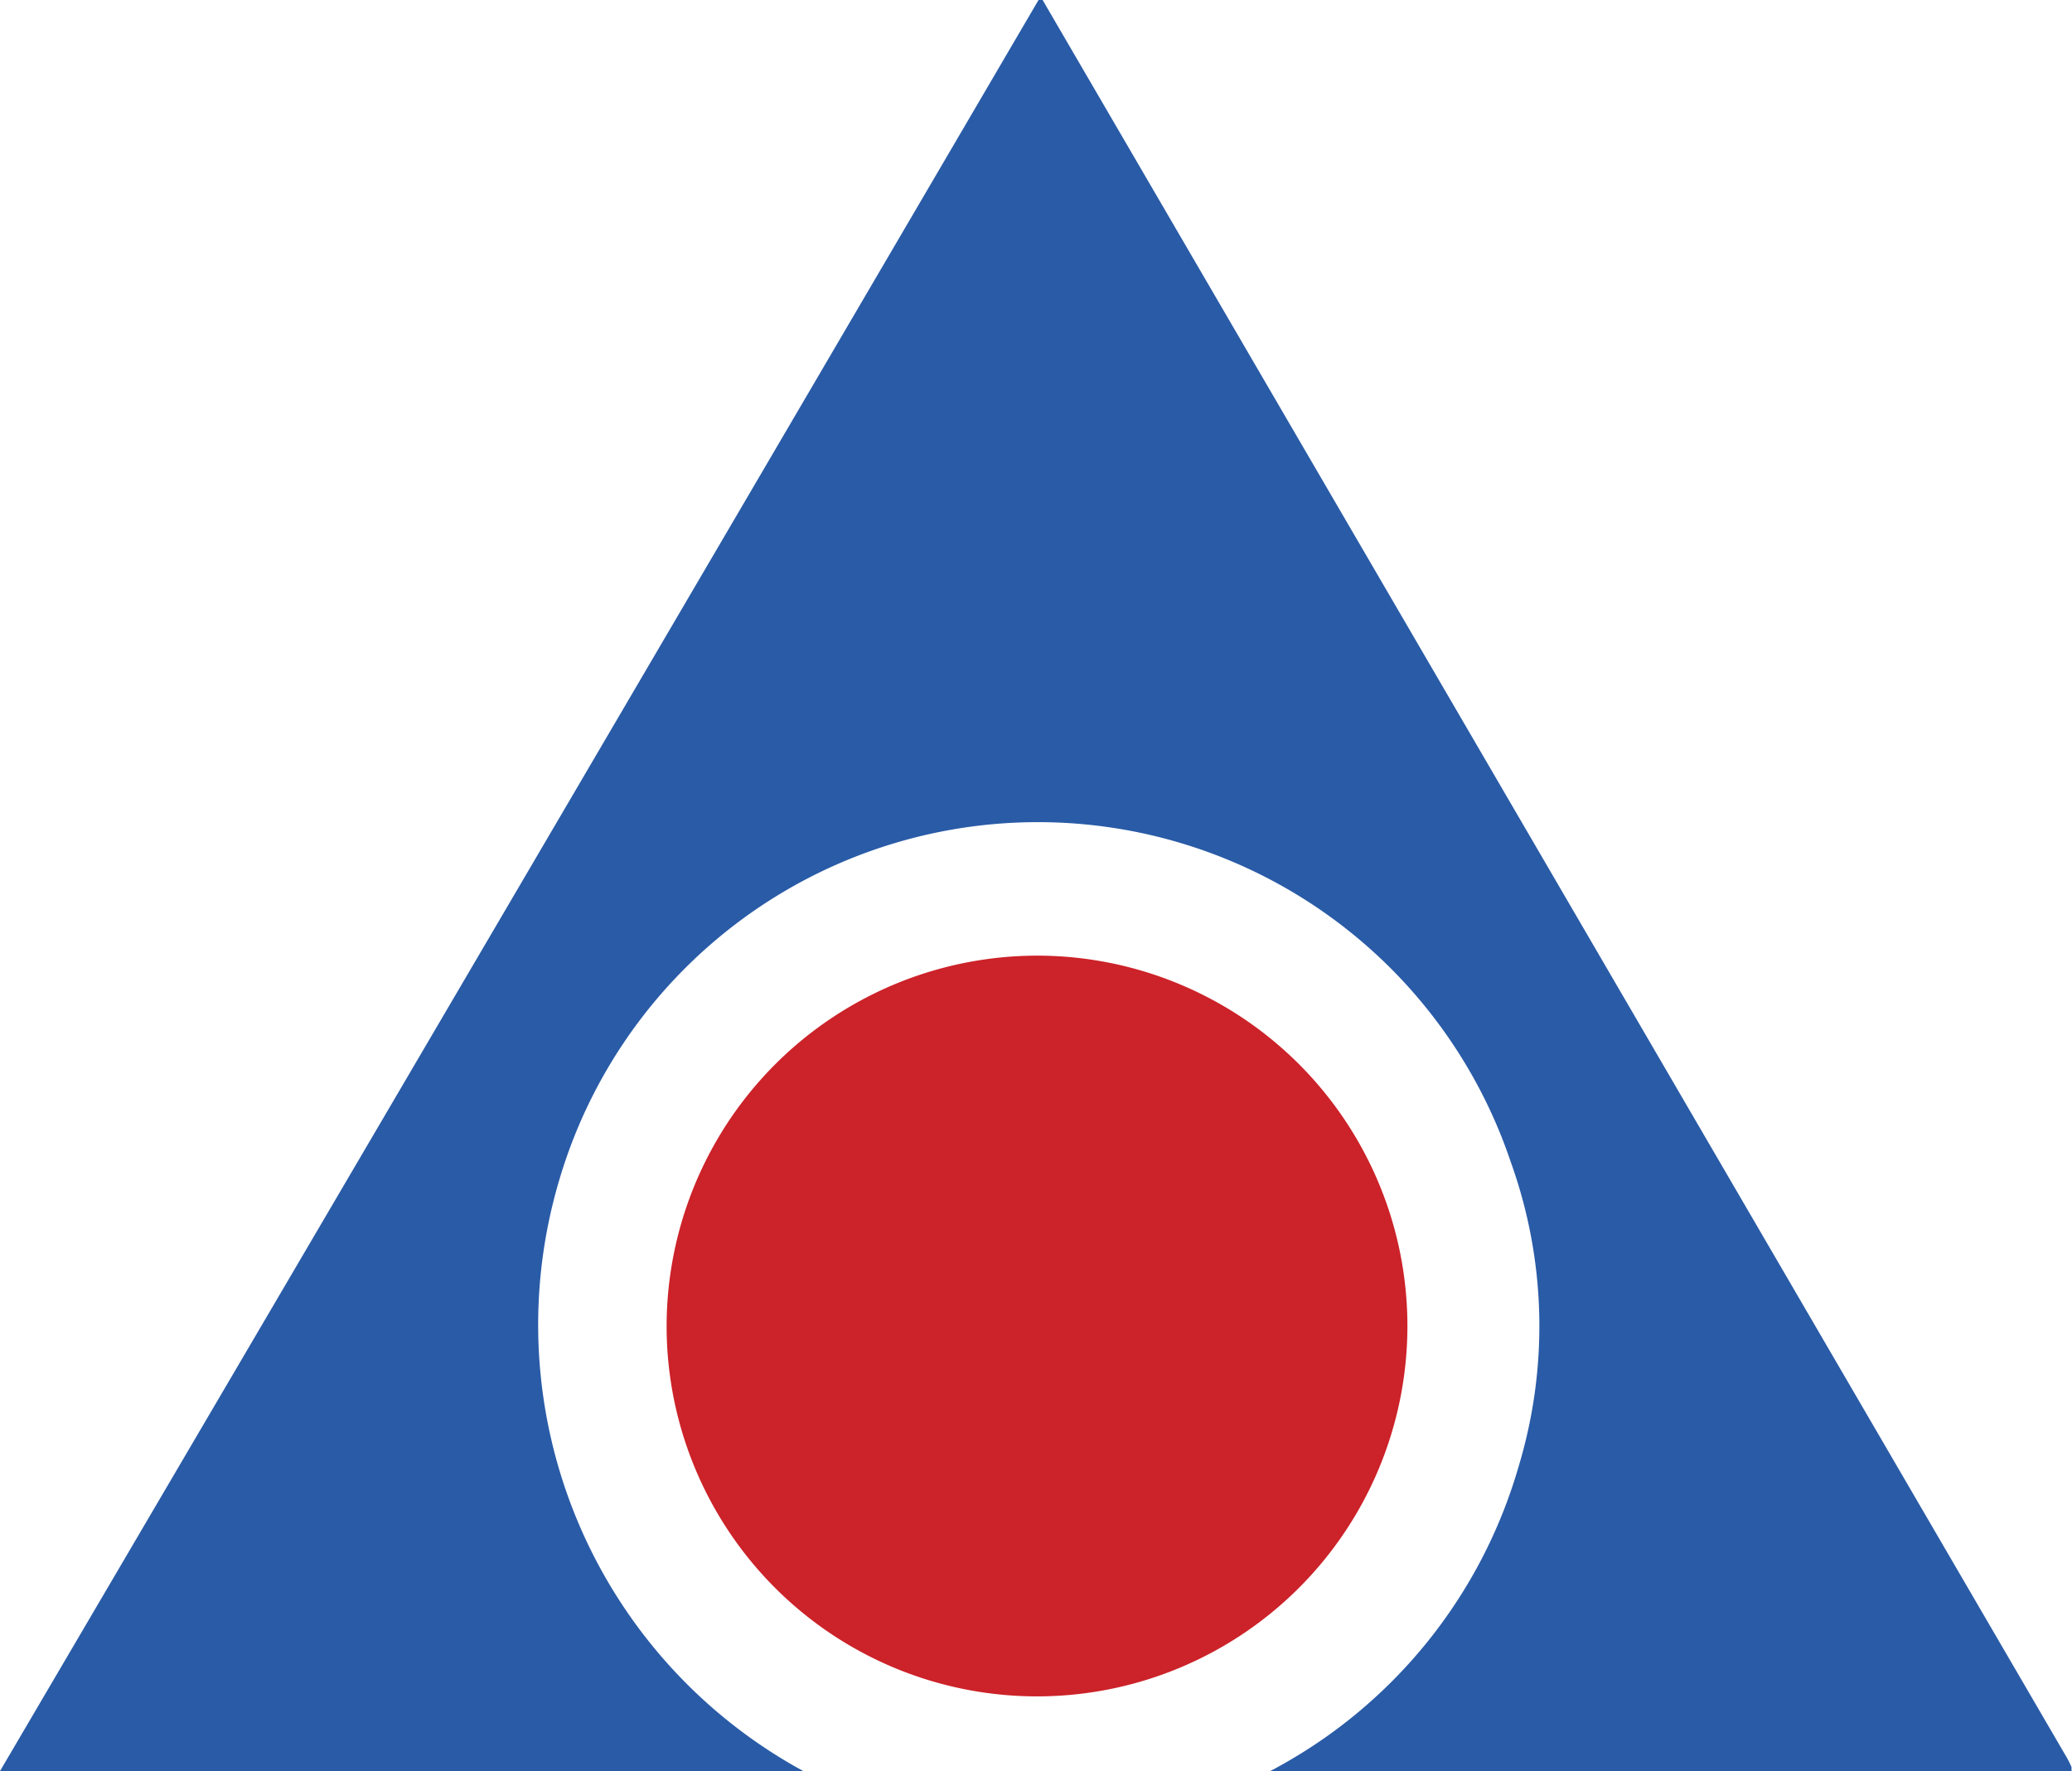
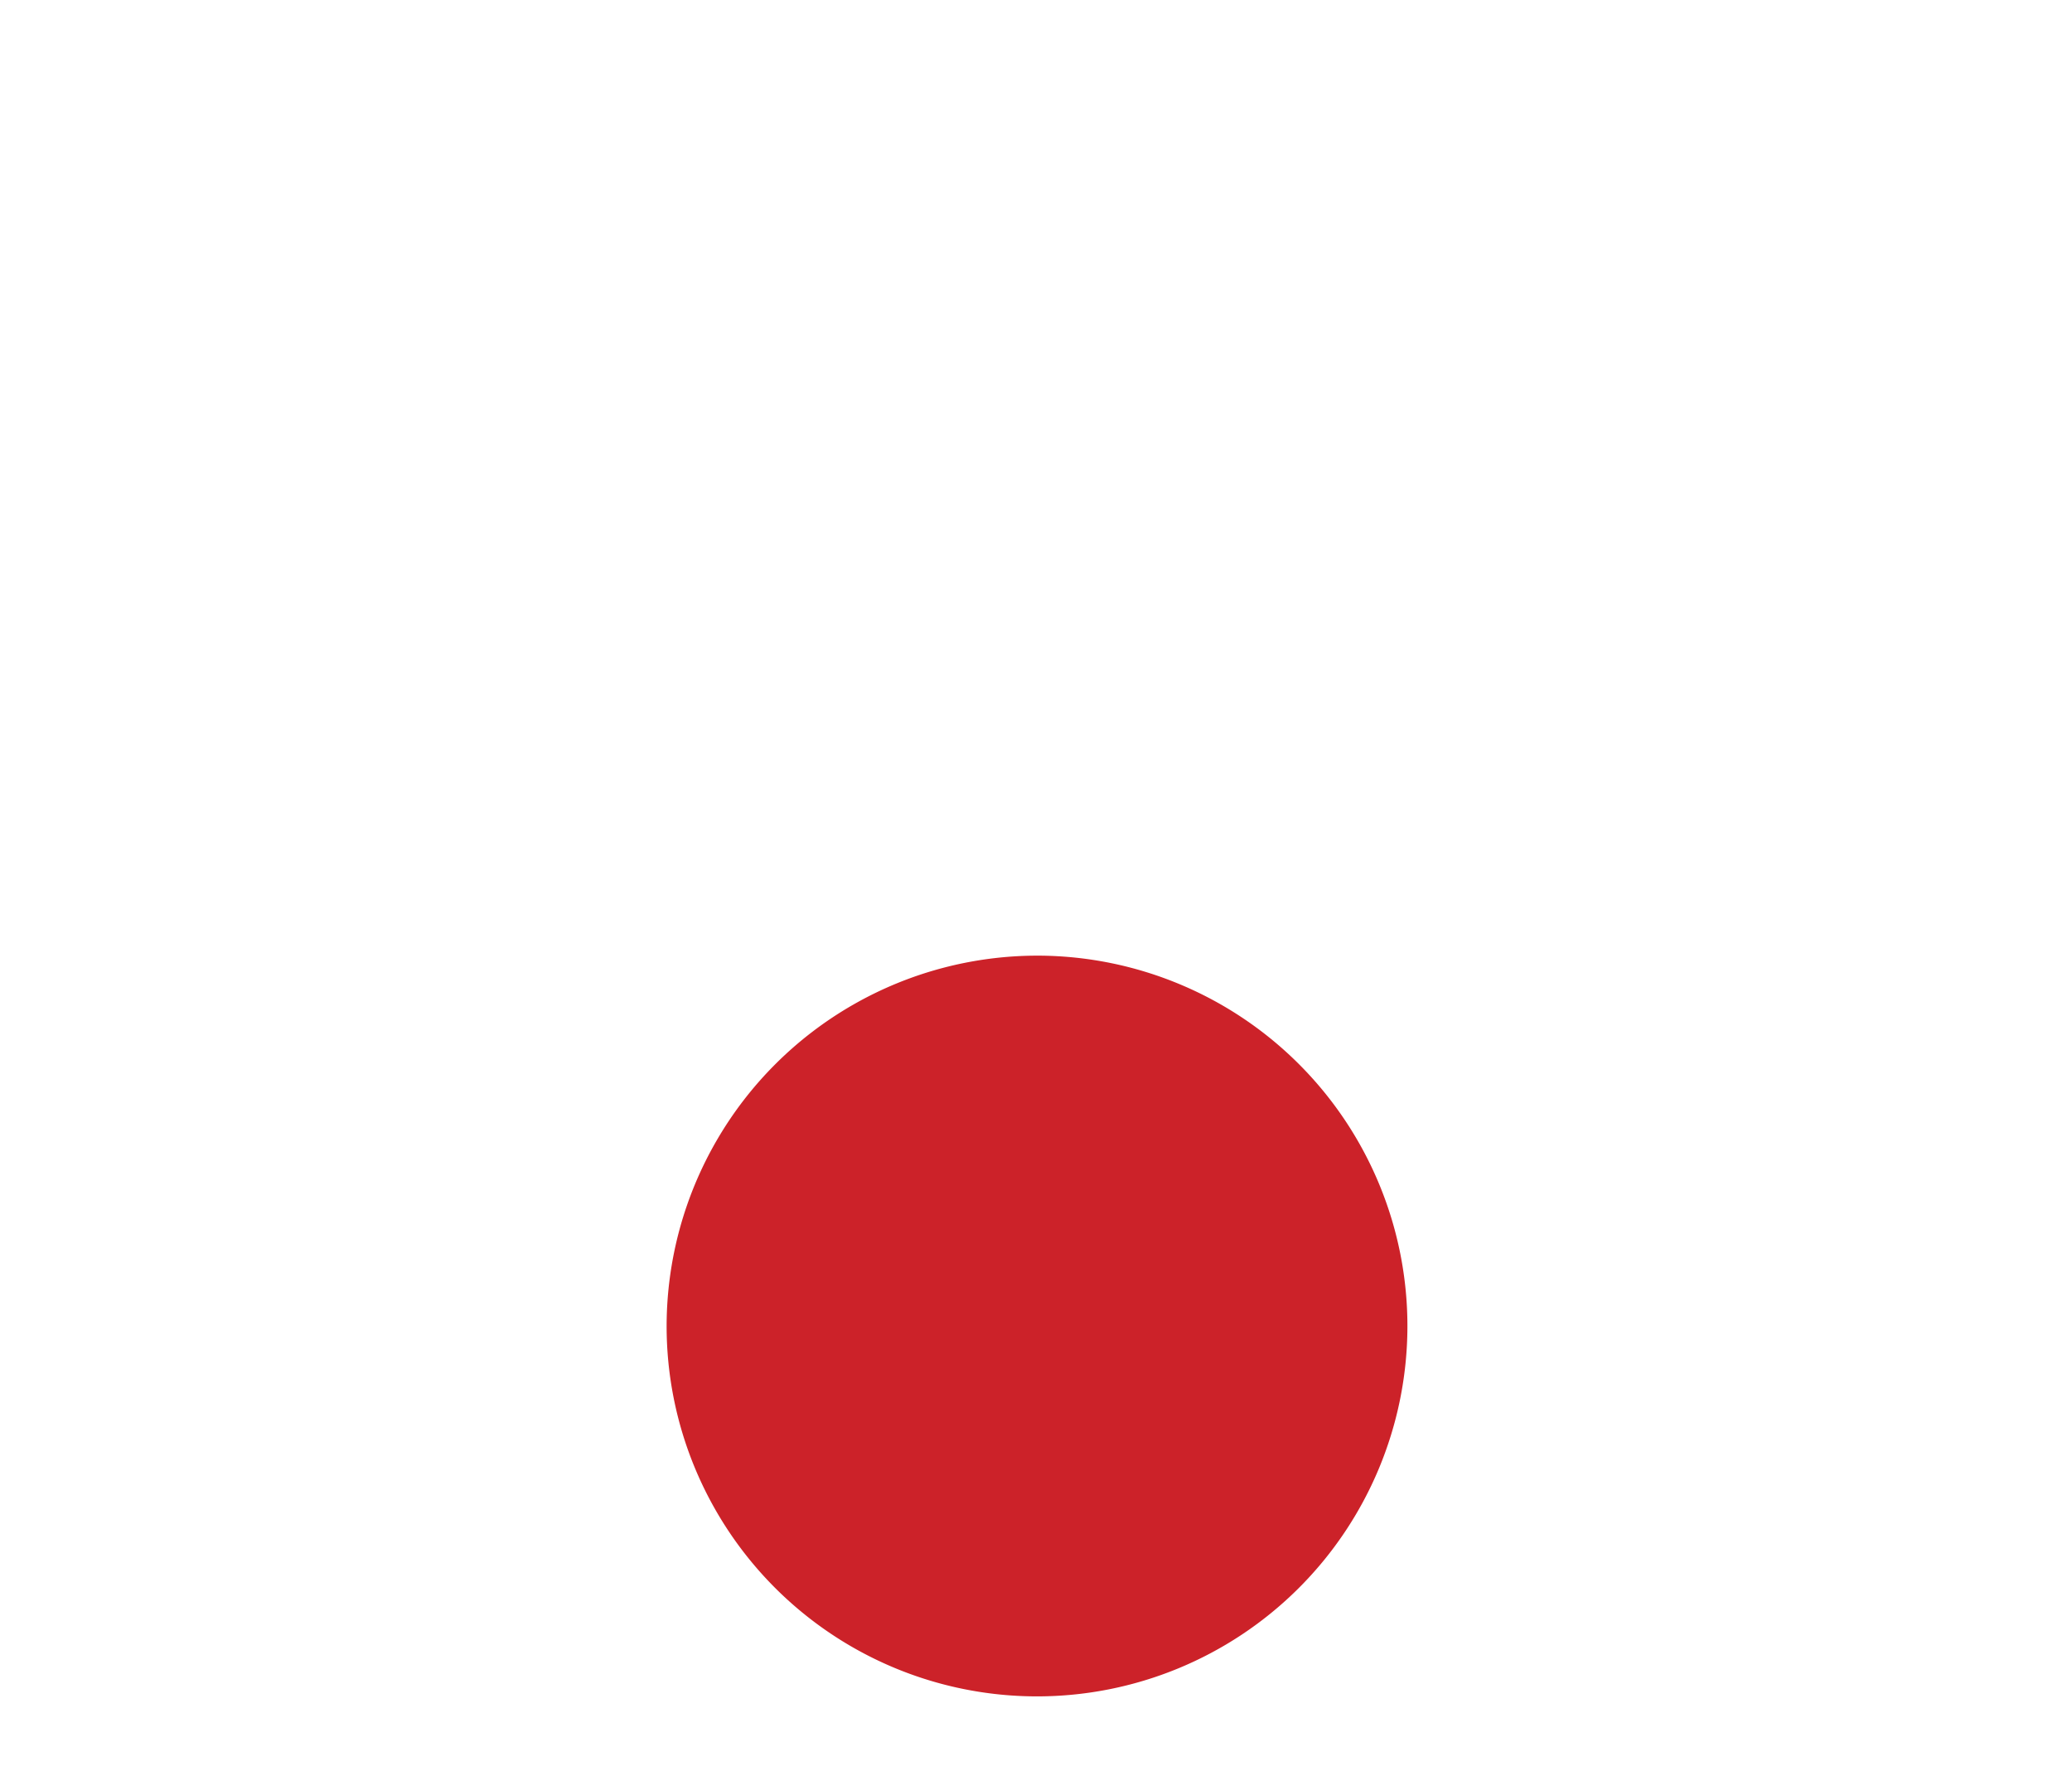
<svg xmlns="http://www.w3.org/2000/svg" viewBox="0 0 40.78 34.86">
  <defs>
    <style>.cls-1{fill:#295ba7;}.cls-2{fill:#cc2229;}</style>
  </defs>
  <g id="Layer_2">
    <g id="Layer_1-2">
-       <path d="M25,34.86a9.86,9.86,0,0,0,4.89-6,9.55,9.55,0,0,0-.16-6A9.82,9.82,0,0,0,11,23.25a10,10,0,0,0,4.81,11.61H0Q10.26,17.39,20.44,0h.08l0,0L40.64,34.53a2,2,0,0,1,.13.25s0,0,0,.08Z" class="cls-1" />
-       <path d="M20.44,18.81a7.29,7.29,0,1,1-7.32,7.28A7.3,7.3,0,0,1,20.44,18.81Z" class="cls-2" />
+       <path d="M20.44,18.81a7.29,7.29,0,1,1-7.32,7.28A7.3,7.3,0,0,1,20.44,18.81" class="cls-2" />
    </g>
  </g>
</svg>